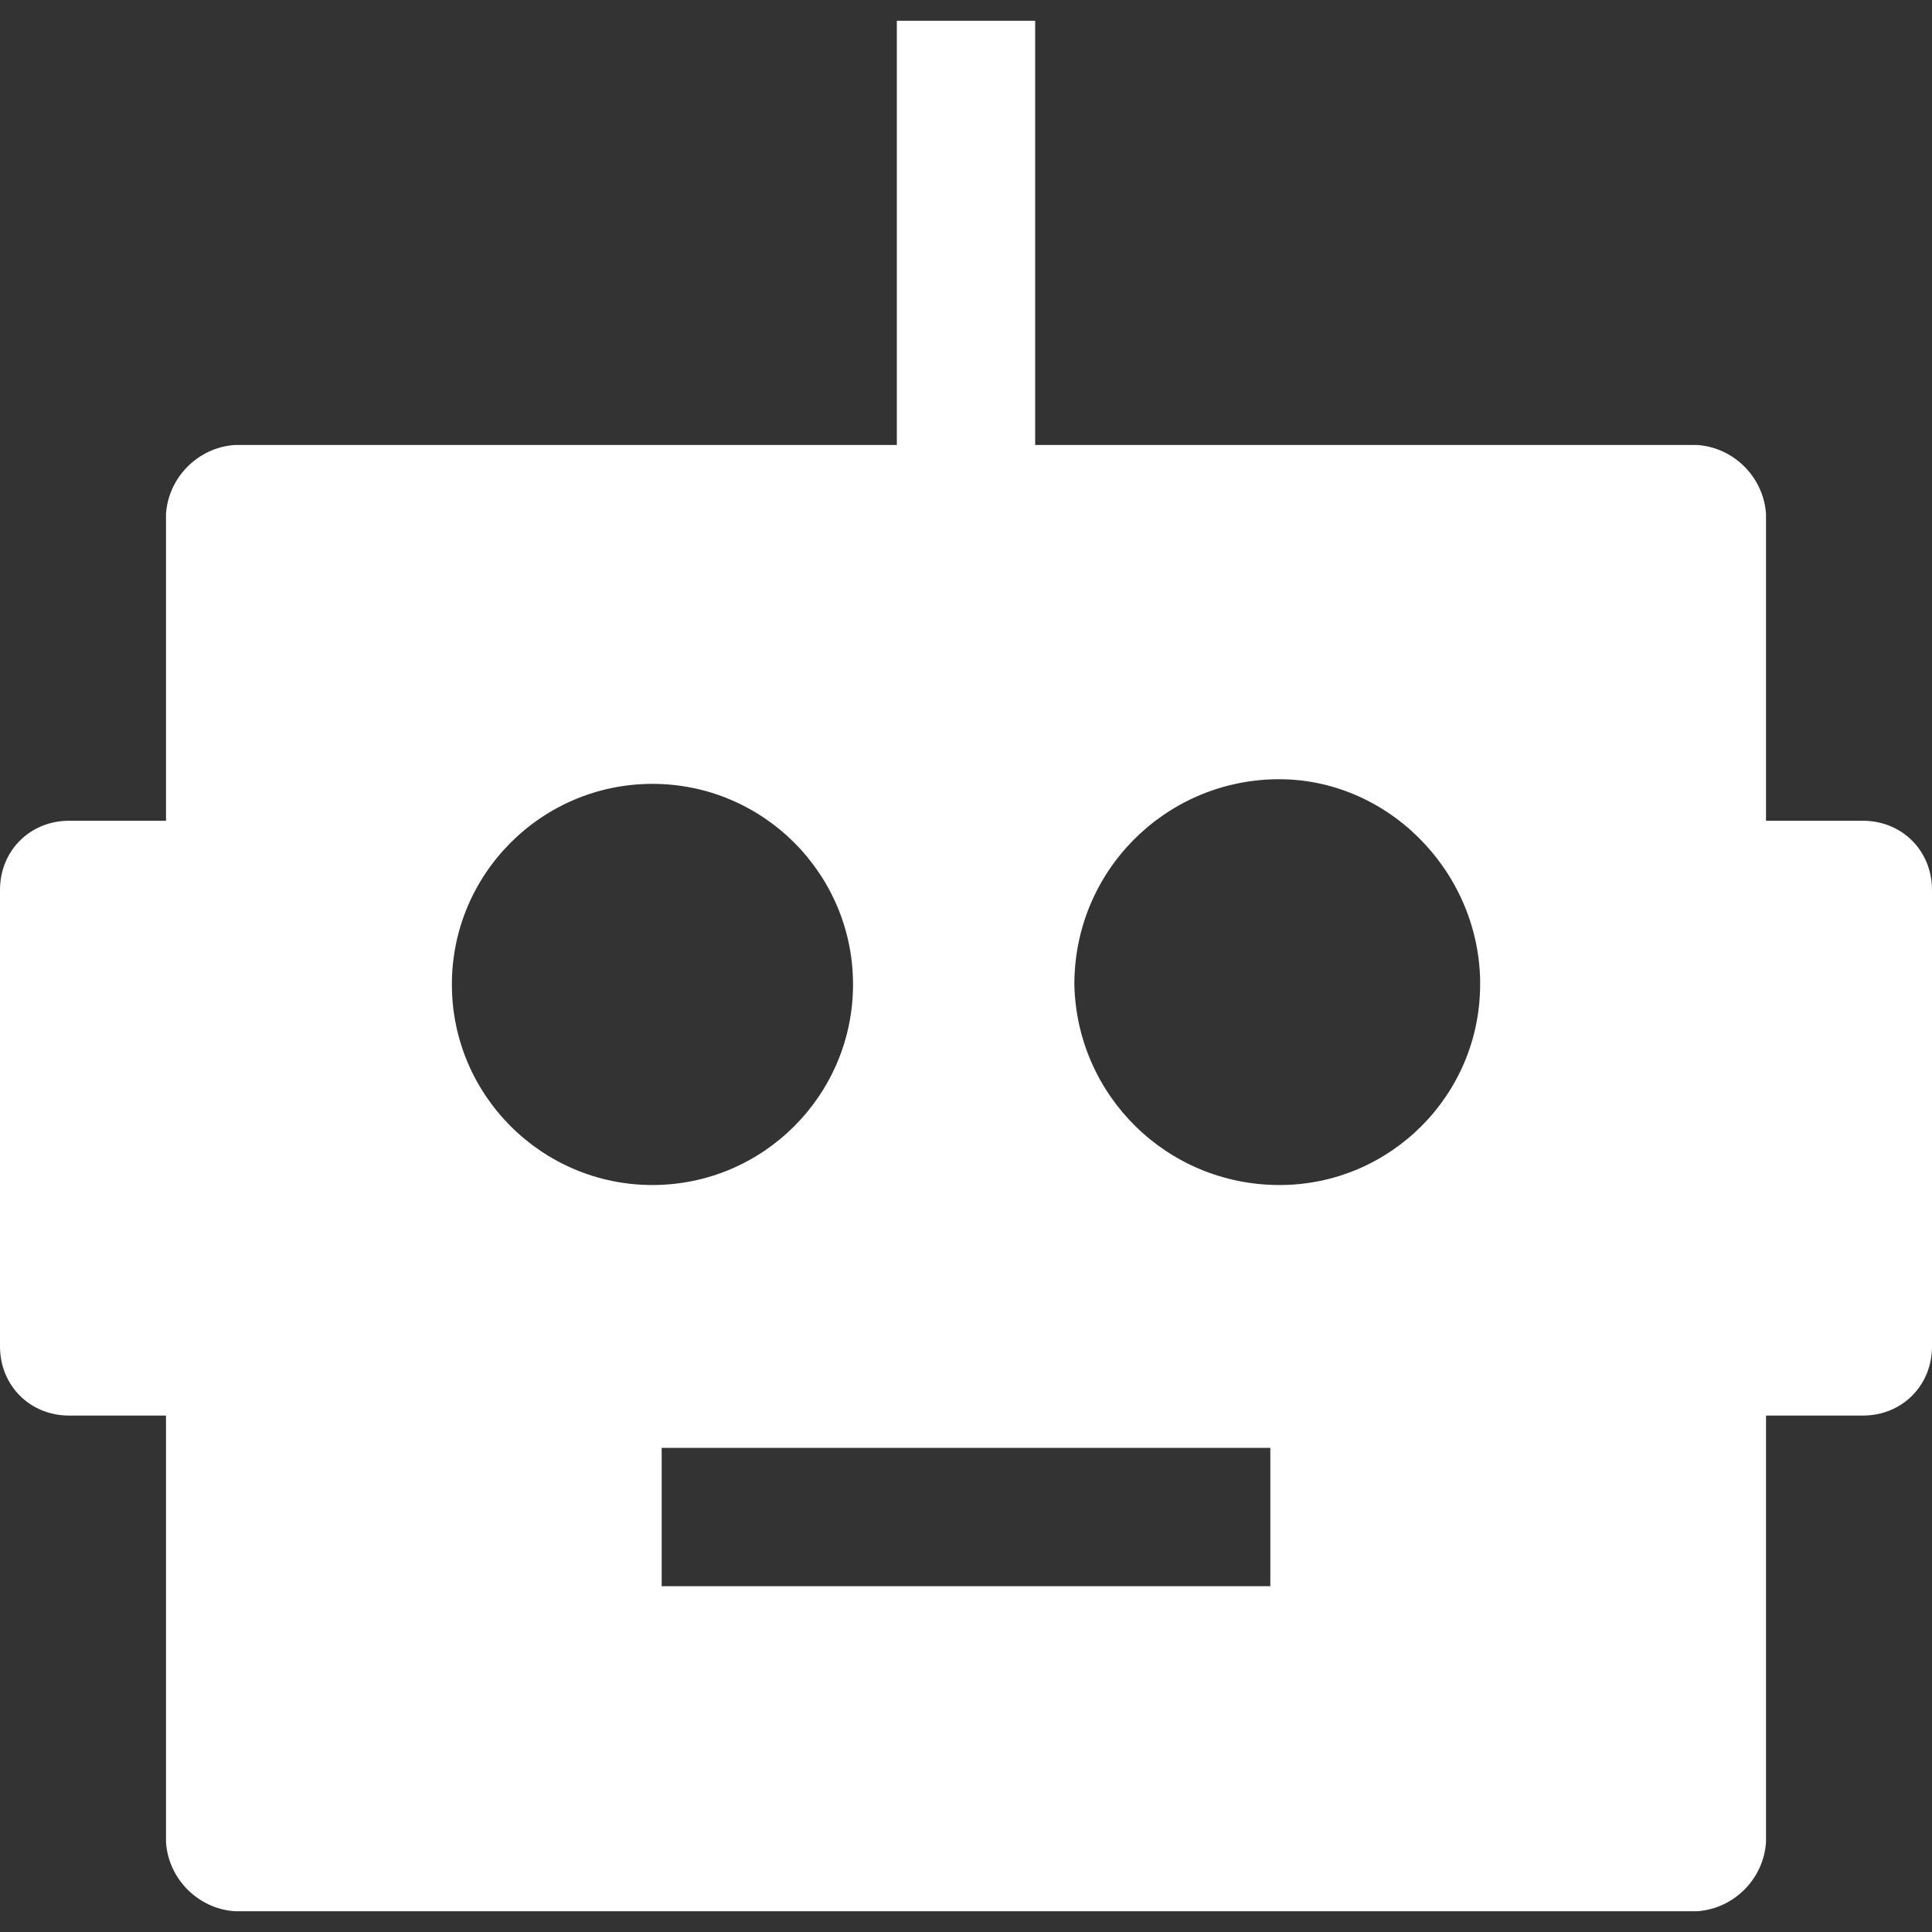
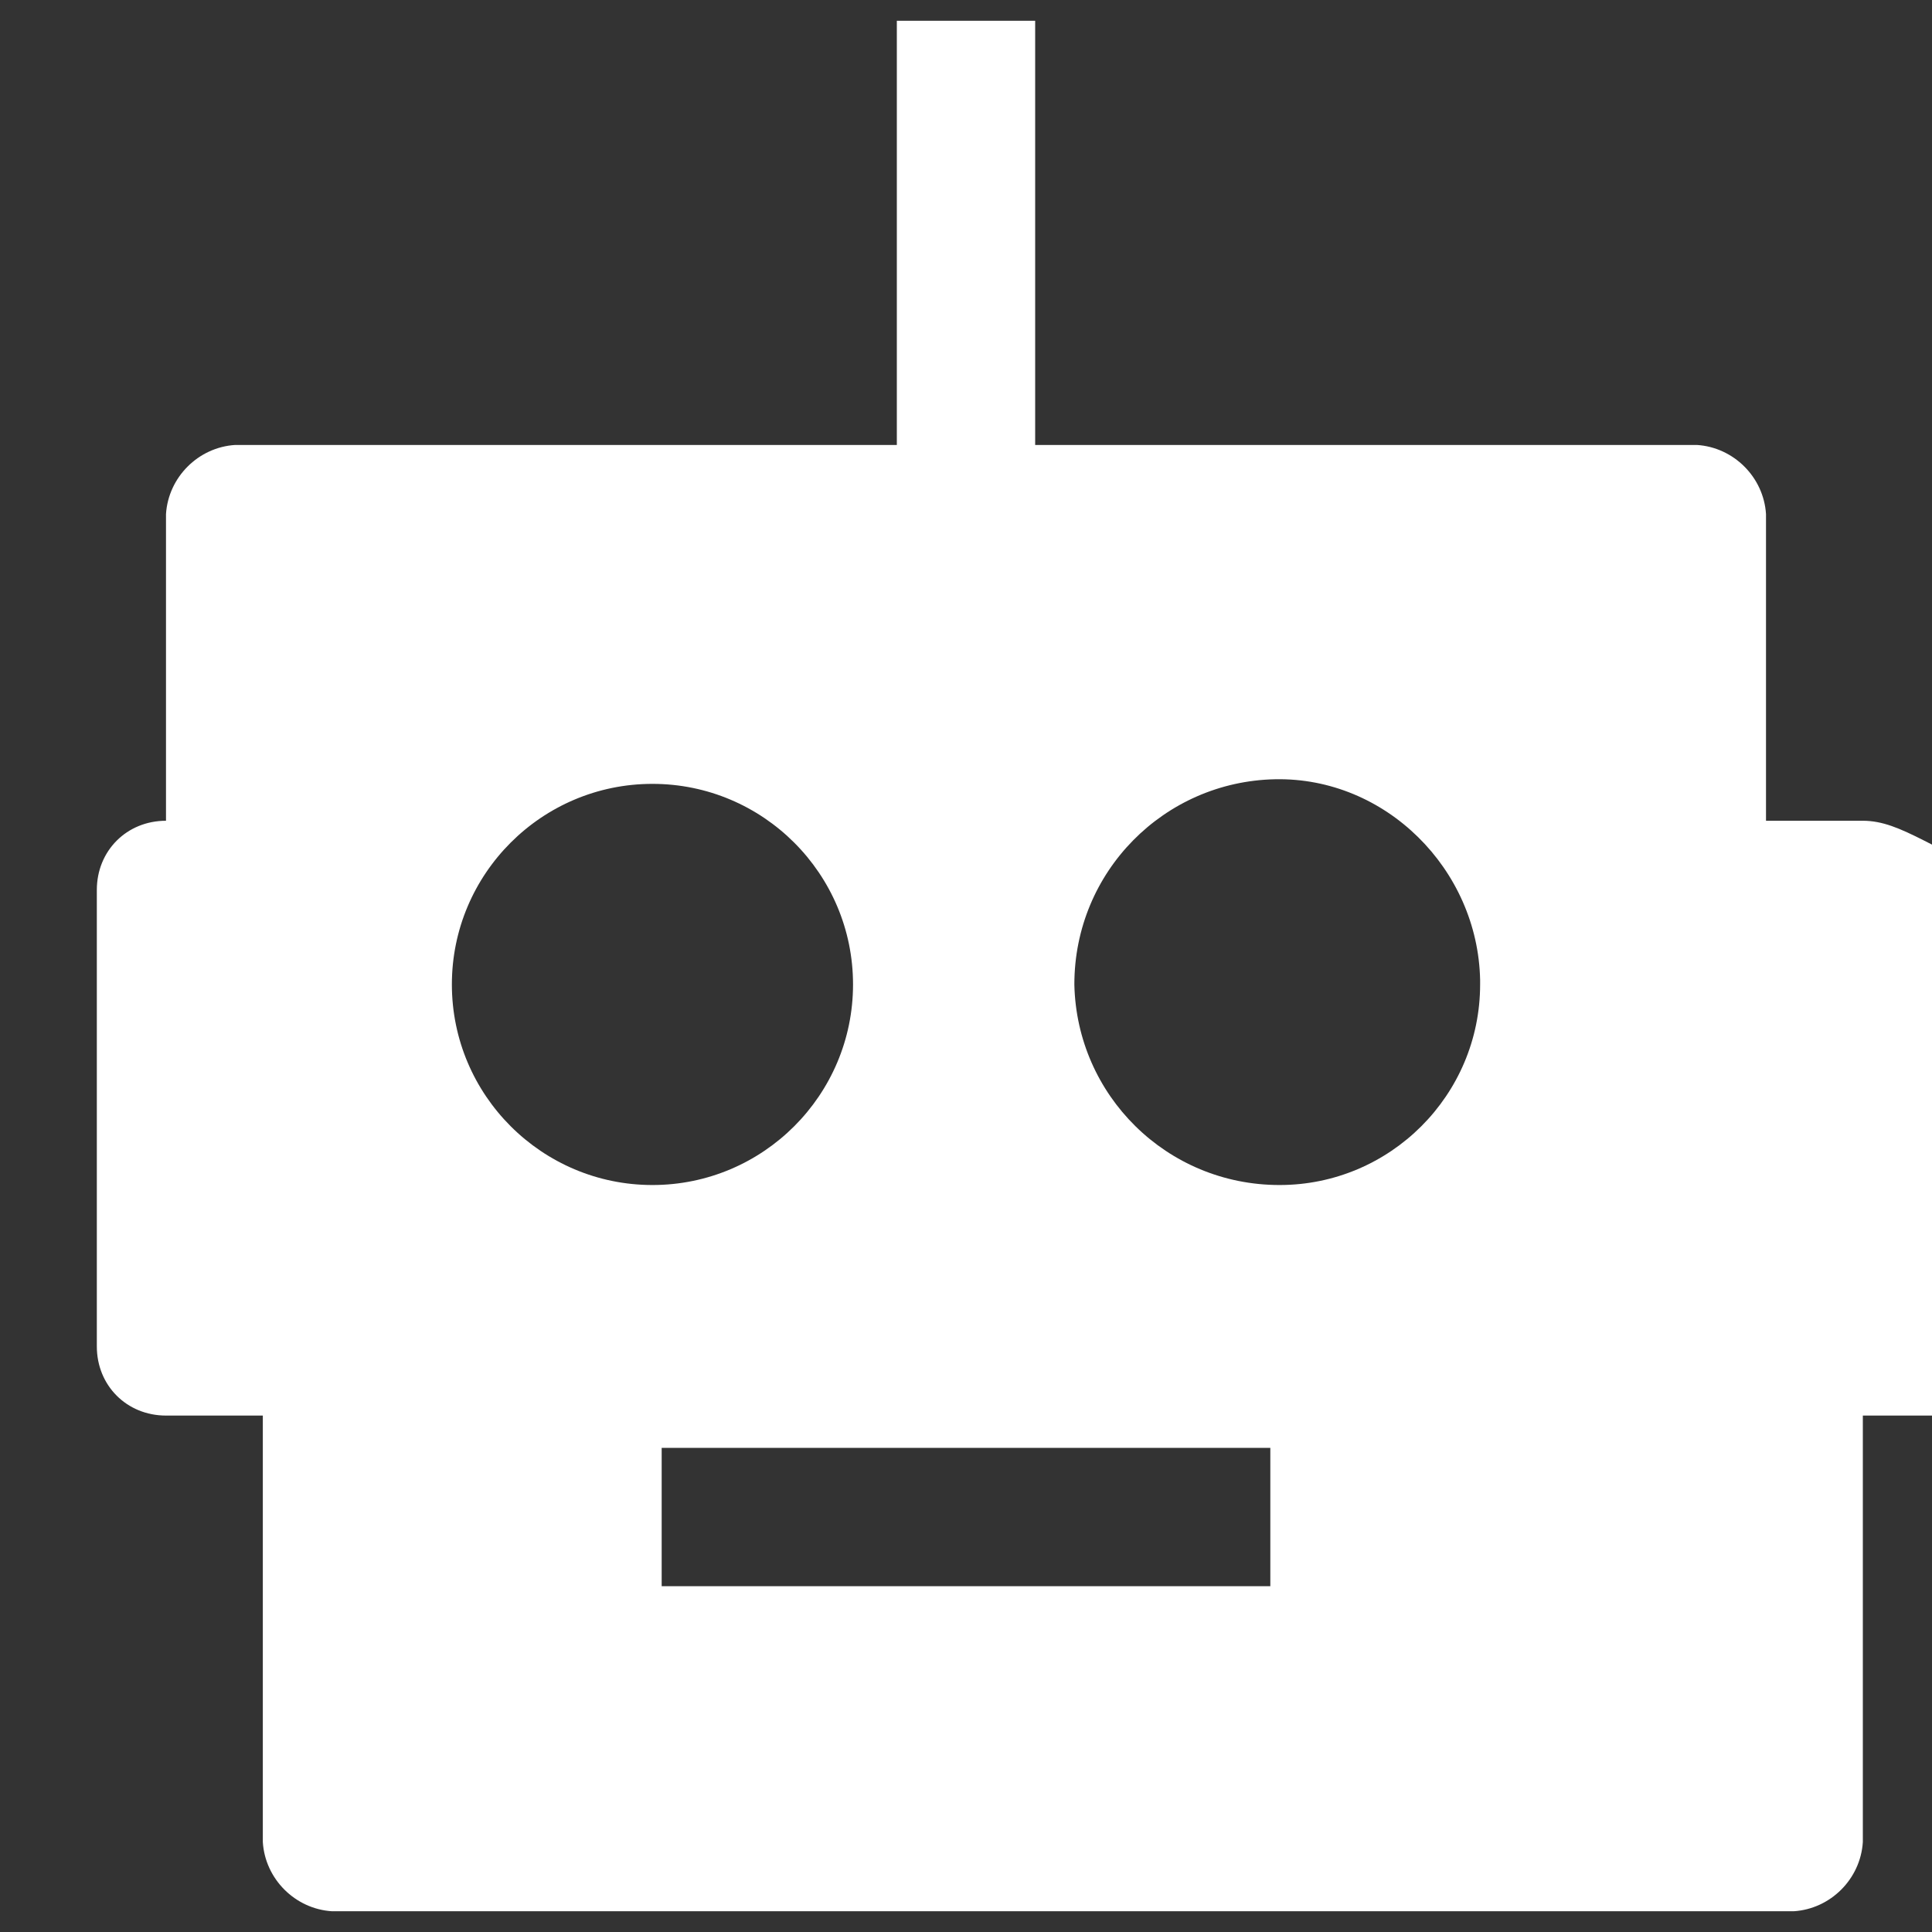
<svg xmlns="http://www.w3.org/2000/svg" version="1.1" id="Capa_1" x="0px" y="0px" viewBox="0 0 429.056 429.056" style="enable-background:new 0 0 429.056 429.056;" xml:space="preserve">
  <rect x="0" y="0" width="429.056" height="429.056" fill="#333333" stroke="none" />
  <g>
    <g>
-       <path fill="#FFFFFF" d="M413.696,182.272h-21.504v-68.096c-0.512-8.192-7.168-14.848-15.36-15.36H229.888V4.608h-30.72v94.208H52.224    c-8.192,0.512-14.848,7.168-15.36,15.36v68.096H15.36c-8.704,0-15.36,6.656-15.36,15.36v101.376c0,8.704,6.656,15.36,15.36,15.36    h21.504v94.72c0.512,8.192,7.168,14.848,15.36,15.36h324.608c8.192-0.512,14.848-7.168,15.36-15.36v-94.72h21.504    c8.704,0,15.36-6.656,15.36-15.36V197.632C429.056,188.928,422.4,182.272,413.696,182.272z M100.352,218.624    c0-24.576,19.968-44.544,44.544-44.544s44.544,19.968,44.544,44.544s-19.968,44.544-44.544,44.544S100.352,243.2,100.352,218.624z     M282.112,352.256H146.944v-30.72h135.168V352.256z M328.704,218.624c0,24.576-19.968,44.544-44.544,44.544    c-25.088,0-45.056-19.968-45.568-44.544c0-25.088,19.968-45.056,44.544-45.568c24.576-0.512,45.056,19.968,45.568,44.544    C328.704,218.112,328.704,218.112,328.704,218.624z" />
+       <path fill="#FFFFFF" d="M413.696,182.272h-21.504v-68.096c-0.512-8.192-7.168-14.848-15.36-15.36H229.888V4.608h-30.72v94.208H52.224    c-8.192,0.512-14.848,7.168-15.36,15.36v68.096c-8.704,0-15.36,6.656-15.36,15.36v101.376c0,8.704,6.656,15.36,15.36,15.36    h21.504v94.72c0.512,8.192,7.168,14.848,15.36,15.36h324.608c8.192-0.512,14.848-7.168,15.36-15.36v-94.72h21.504    c8.704,0,15.36-6.656,15.36-15.36V197.632C429.056,188.928,422.4,182.272,413.696,182.272z M100.352,218.624    c0-24.576,19.968-44.544,44.544-44.544s44.544,19.968,44.544,44.544s-19.968,44.544-44.544,44.544S100.352,243.2,100.352,218.624z     M282.112,352.256H146.944v-30.72h135.168V352.256z M328.704,218.624c0,24.576-19.968,44.544-44.544,44.544    c-25.088,0-45.056-19.968-45.568-44.544c0-25.088,19.968-45.056,44.544-45.568c24.576-0.512,45.056,19.968,45.568,44.544    C328.704,218.112,328.704,218.112,328.704,218.624z" />
    </g>
  </g>
  <g>
</g>
  <g>
</g>
  <g>
</g>
  <g>
</g>
  <g>
</g>
  <g>
</g>
  <g>
</g>
  <g>
</g>
  <g>
</g>
  <g>
</g>
  <g>
</g>
  <g>
</g>
  <g>
</g>
  <g>
</g>
  <g>
</g>
</svg>